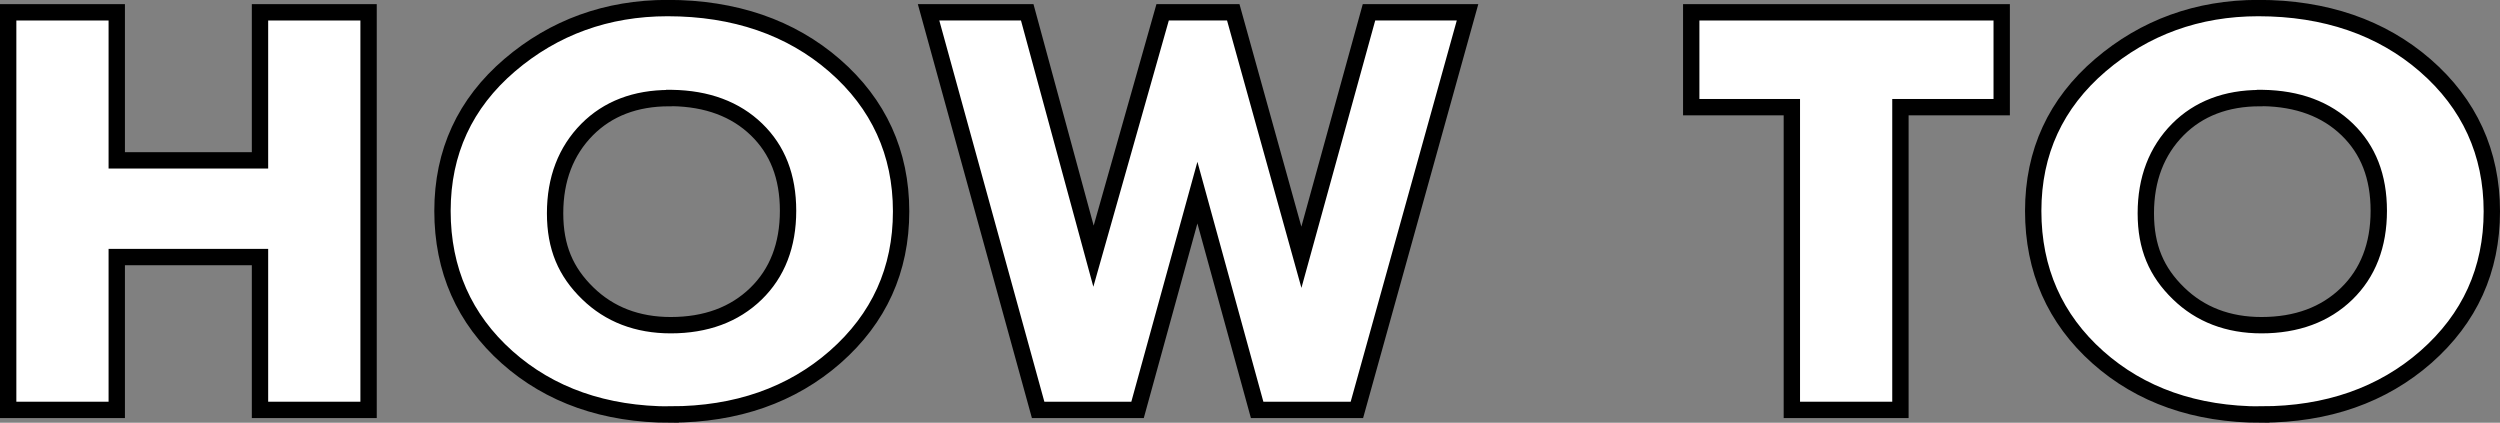
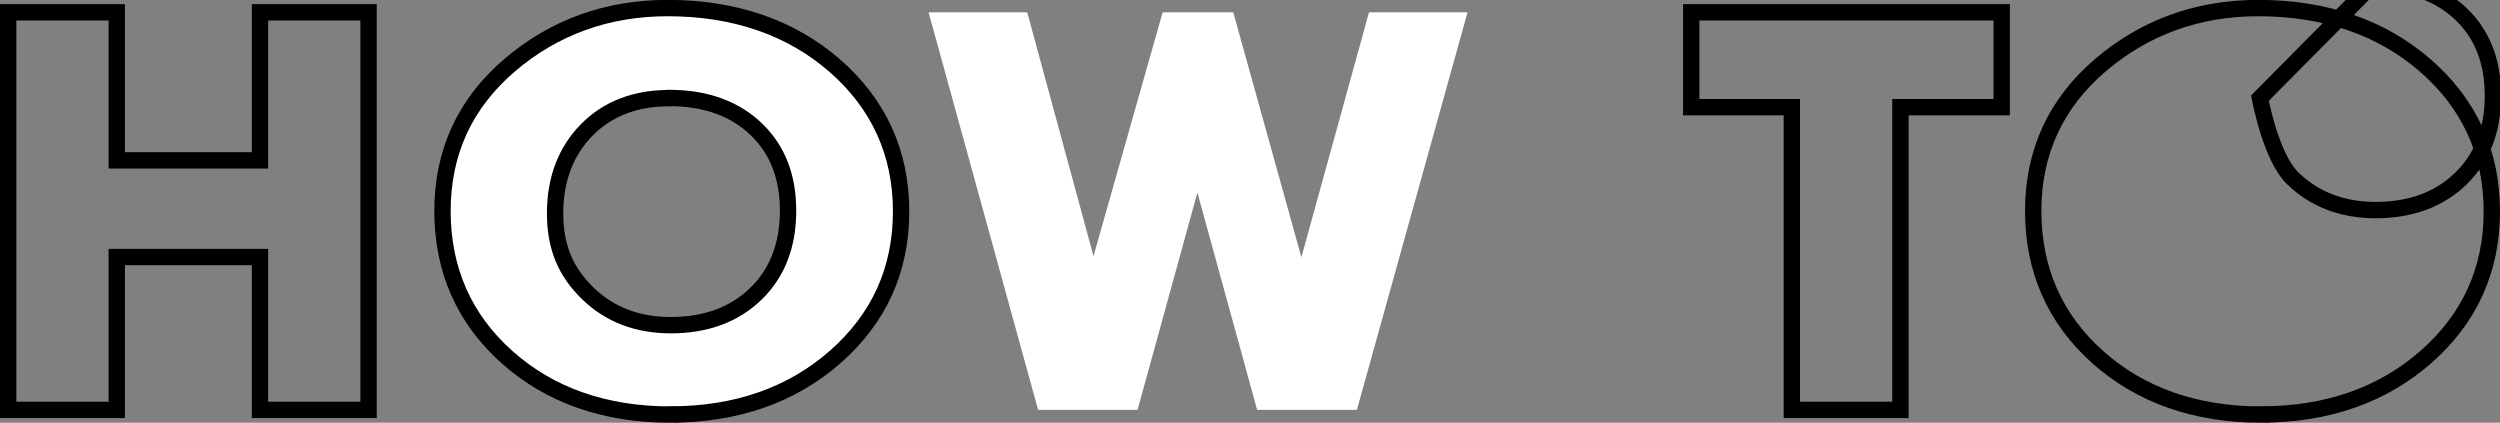
<svg xmlns="http://www.w3.org/2000/svg" id="_レイヤー_2" data-name="レイヤー 2" viewBox="0 0 229.33 38.78">
  <rect x="0" y="0" width="229.33" height="38.78" fill="#808080" stroke="none" />
  <defs>
    <style>
      .cls-1 {
        fill: none;
        stroke: #000;
        stroke-width: 1.5px;
      }

      .cls-2 {
        fill: #fff;
      }
    </style>
  </defs>
  <g id="_テキスト" data-name="テキスト">
    <g>
      <g>
-         <polygon class="cls-2" points="23.85 37.6 23.85 23.58 10.71 23.58 10.71 37.6 .75 37.6 .75 1.13 10.71 1.13 10.71 14.71 23.85 14.71 23.85 1.13 33.81 1.13 33.81 37.6 23.85 37.6" />
        <polygon class="cls-1" points="23.85 37.6 23.85 23.58 10.71 23.58 10.71 37.6 .75 37.6 .75 1.13 10.71 1.13 10.71 14.71 23.85 14.71 23.85 1.13 33.81 1.13 33.81 37.6 23.85 37.6" />
      </g>
      <g>
        <path class="cls-2" d="M61.52,38.03c-6.04,0-11.08-1.77-15-5.26-3.94-3.51-5.93-8.02-5.93-13.42s2.07-9.87,6.16-13.37c4.06-3.47,8.93-5.24,14.49-5.24,6.13,0,11.29,1.77,15.31,5.26,4.05,3.52,6.11,8.02,6.11,13.39s-2.03,9.82-6.04,13.35c-3.99,3.5-9.07,5.28-15.1,5.28ZM61.39,9c-3.1,0-5.63.97-7.53,2.88-1.95,1.97-2.94,4.55-2.94,7.68s.98,5.39,3,7.35c1.99,1.94,4.55,2.92,7.61,2.92,3.22,0,5.84-.97,7.81-2.88,1.96-1.9,2.95-4.46,2.95-7.61s-.97-5.6-2.89-7.46c-1.93-1.87-4.54-2.84-7.76-2.89h-.24Z" />
        <path class="cls-1" d="M61.52,38.03c-6.04,0-11.08-1.77-15-5.26-3.94-3.51-5.93-8.02-5.93-13.42s2.07-9.87,6.16-13.37c4.06-3.47,8.93-5.24,14.49-5.24,6.13,0,11.29,1.77,15.31,5.26,4.05,3.52,6.11,8.02,6.11,13.39s-2.03,9.82-6.04,13.35c-3.99,3.5-9.07,5.28-15.1,5.28ZM61.39,9c-3.1,0-5.63.97-7.53,2.88-1.95,1.97-2.94,4.55-2.94,7.68s.98,5.39,3,7.35c1.99,1.94,4.55,2.92,7.61,2.92,3.22,0,5.84-.97,7.81-2.88,1.96-1.9,2.95-4.46,2.95-7.61s-.97-5.6-2.89-7.46c-1.93-1.87-4.54-2.84-7.76-2.89h-.24Z" />
      </g>
      <g>
        <polygon class="cls-2" points="115.32 37.6 109.84 17.67 104.35 37.6 95.23 37.6 85.18 1.13 94.23 1.13 100.31 23.5 106.65 1.13 113.13 1.13 119.38 23.6 125.58 1.13 134.62 1.13 124.47 37.6 115.32 37.6" />
-         <polygon class="cls-1" points="115.32 37.6 109.84 17.67 104.35 37.6 95.23 37.6 85.18 1.13 94.23 1.13 100.31 23.5 106.65 1.13 113.13 1.13 119.38 23.6 125.58 1.13 134.62 1.13 124.47 37.6 115.32 37.6" />
      </g>
      <g>
-         <polygon class="cls-2" points="164.37 37.6 164.37 9.83 155.14 9.83 155.14 1.13 183.62 1.13 183.62 9.83 174.33 9.83 174.33 37.6 164.37 37.6" />
        <polygon class="cls-1" points="164.37 37.6 164.37 9.83 155.14 9.83 155.14 1.13 183.62 1.13 183.62 9.83 174.33 9.83 174.33 37.6 164.37 37.6" />
      </g>
      <g>
-         <path class="cls-2" d="M207.44,38.03c-6.04,0-11.08-1.77-15-5.26-3.94-3.51-5.93-8.02-5.93-13.42s2.07-9.87,6.16-13.37c4.06-3.47,8.93-5.24,14.49-5.24,6.13,0,11.29,1.77,15.31,5.26,4.05,3.52,6.11,8.02,6.11,13.39s-2.03,9.82-6.04,13.35c-3.99,3.5-9.07,5.28-15.1,5.28ZM207.31,9c-3.1,0-5.63.97-7.53,2.88-1.95,1.97-2.94,4.55-2.94,7.68s.98,5.39,3,7.35c1.99,1.94,4.55,2.92,7.61,2.92,3.22,0,5.84-.97,7.81-2.88,1.96-1.9,2.95-4.46,2.95-7.61s-.97-5.6-2.89-7.46c-1.93-1.87-4.54-2.84-7.76-2.89h-.24Z" />
-         <path class="cls-1" d="M207.44,38.03c-6.04,0-11.08-1.77-15-5.26-3.94-3.51-5.93-8.02-5.93-13.42s2.07-9.87,6.16-13.37c4.06-3.47,8.93-5.24,14.49-5.24,6.13,0,11.29,1.77,15.31,5.26,4.05,3.52,6.11,8.02,6.11,13.39s-2.03,9.82-6.04,13.35c-3.99,3.5-9.07,5.28-15.1,5.28ZM207.31,9c-3.1,0-5.63.97-7.53,2.88-1.95,1.97-2.94,4.55-2.94,7.68s.98,5.39,3,7.35c1.99,1.94,4.55,2.92,7.61,2.92,3.22,0,5.84-.97,7.81-2.88,1.96-1.9,2.95-4.46,2.95-7.61s-.97-5.6-2.89-7.46c-1.93-1.87-4.54-2.84-7.76-2.89h-.24Z" />
+         <path class="cls-1" d="M207.44,38.03c-6.04,0-11.08-1.77-15-5.26-3.94-3.51-5.93-8.02-5.93-13.42s2.07-9.87,6.16-13.37c4.06-3.47,8.93-5.24,14.49-5.24,6.13,0,11.29,1.77,15.31,5.26,4.05,3.52,6.11,8.02,6.11,13.39s-2.03,9.82-6.04,13.35c-3.99,3.5-9.07,5.28-15.1,5.28ZM207.31,9s.98,5.39,3,7.35c1.99,1.94,4.55,2.92,7.61,2.92,3.22,0,5.84-.97,7.81-2.88,1.96-1.9,2.95-4.46,2.95-7.61s-.97-5.6-2.89-7.46c-1.93-1.87-4.54-2.84-7.76-2.89h-.24Z" />
      </g>
    </g>
  </g>
</svg>